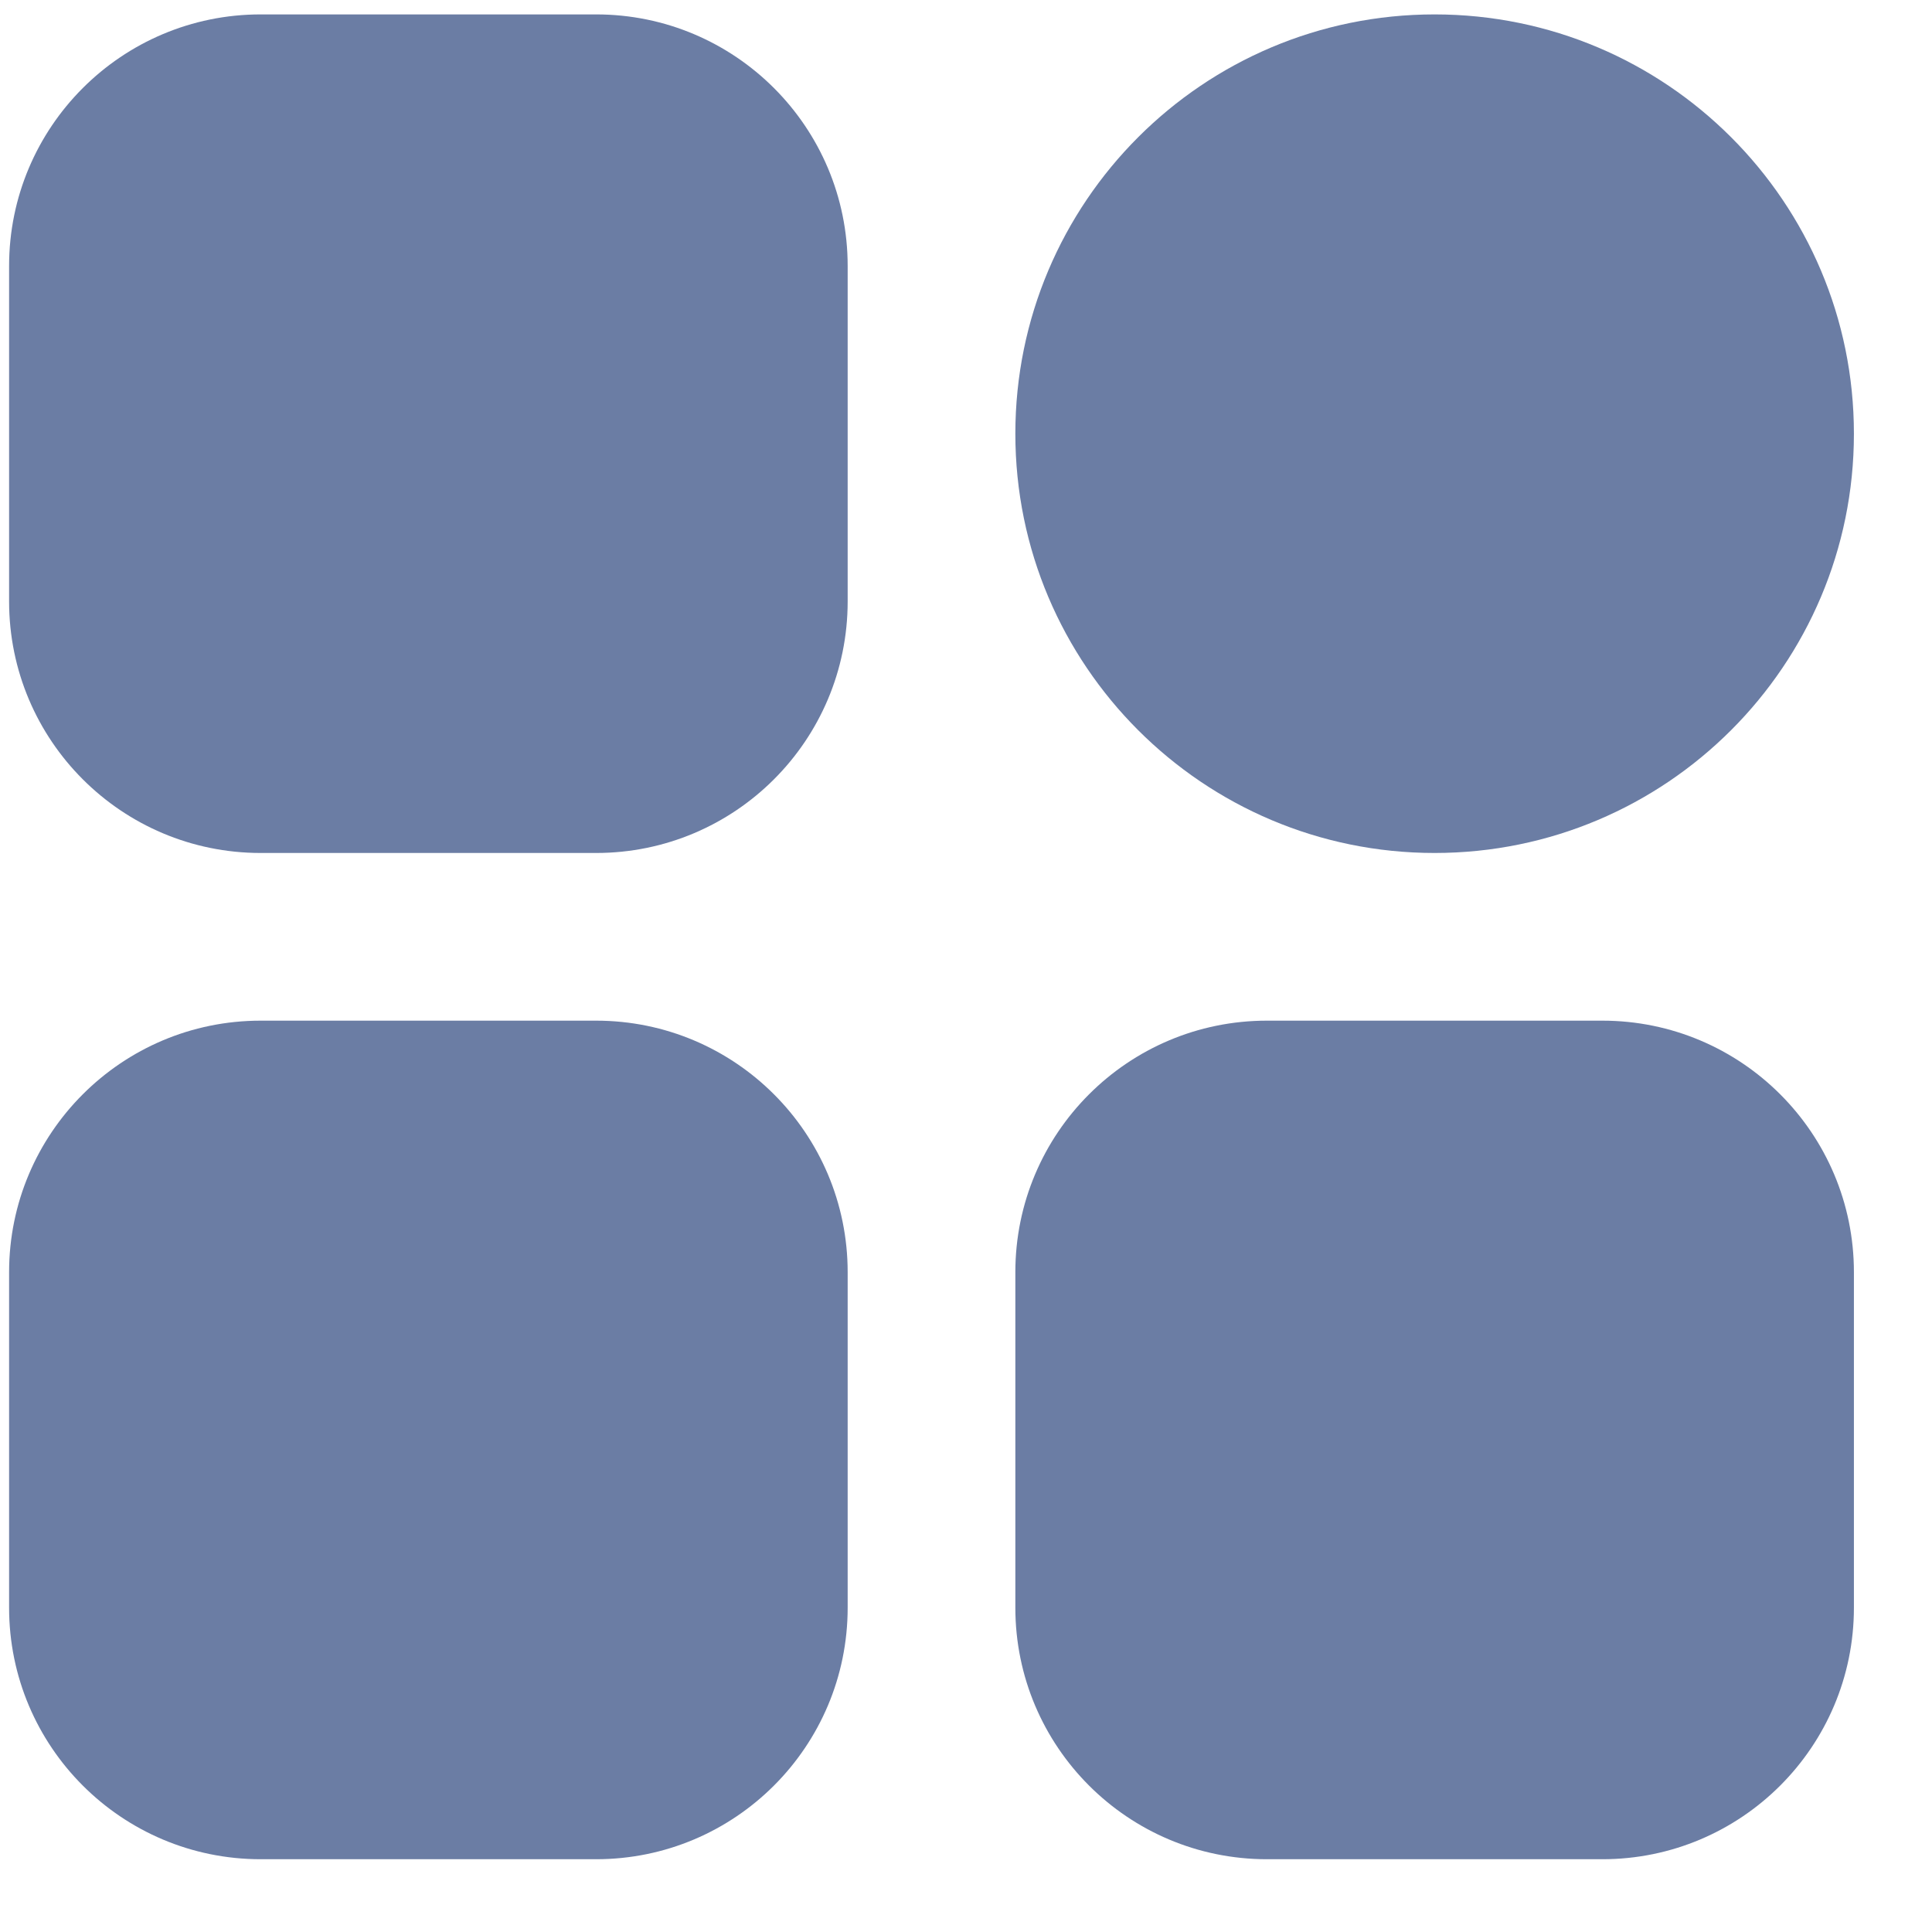
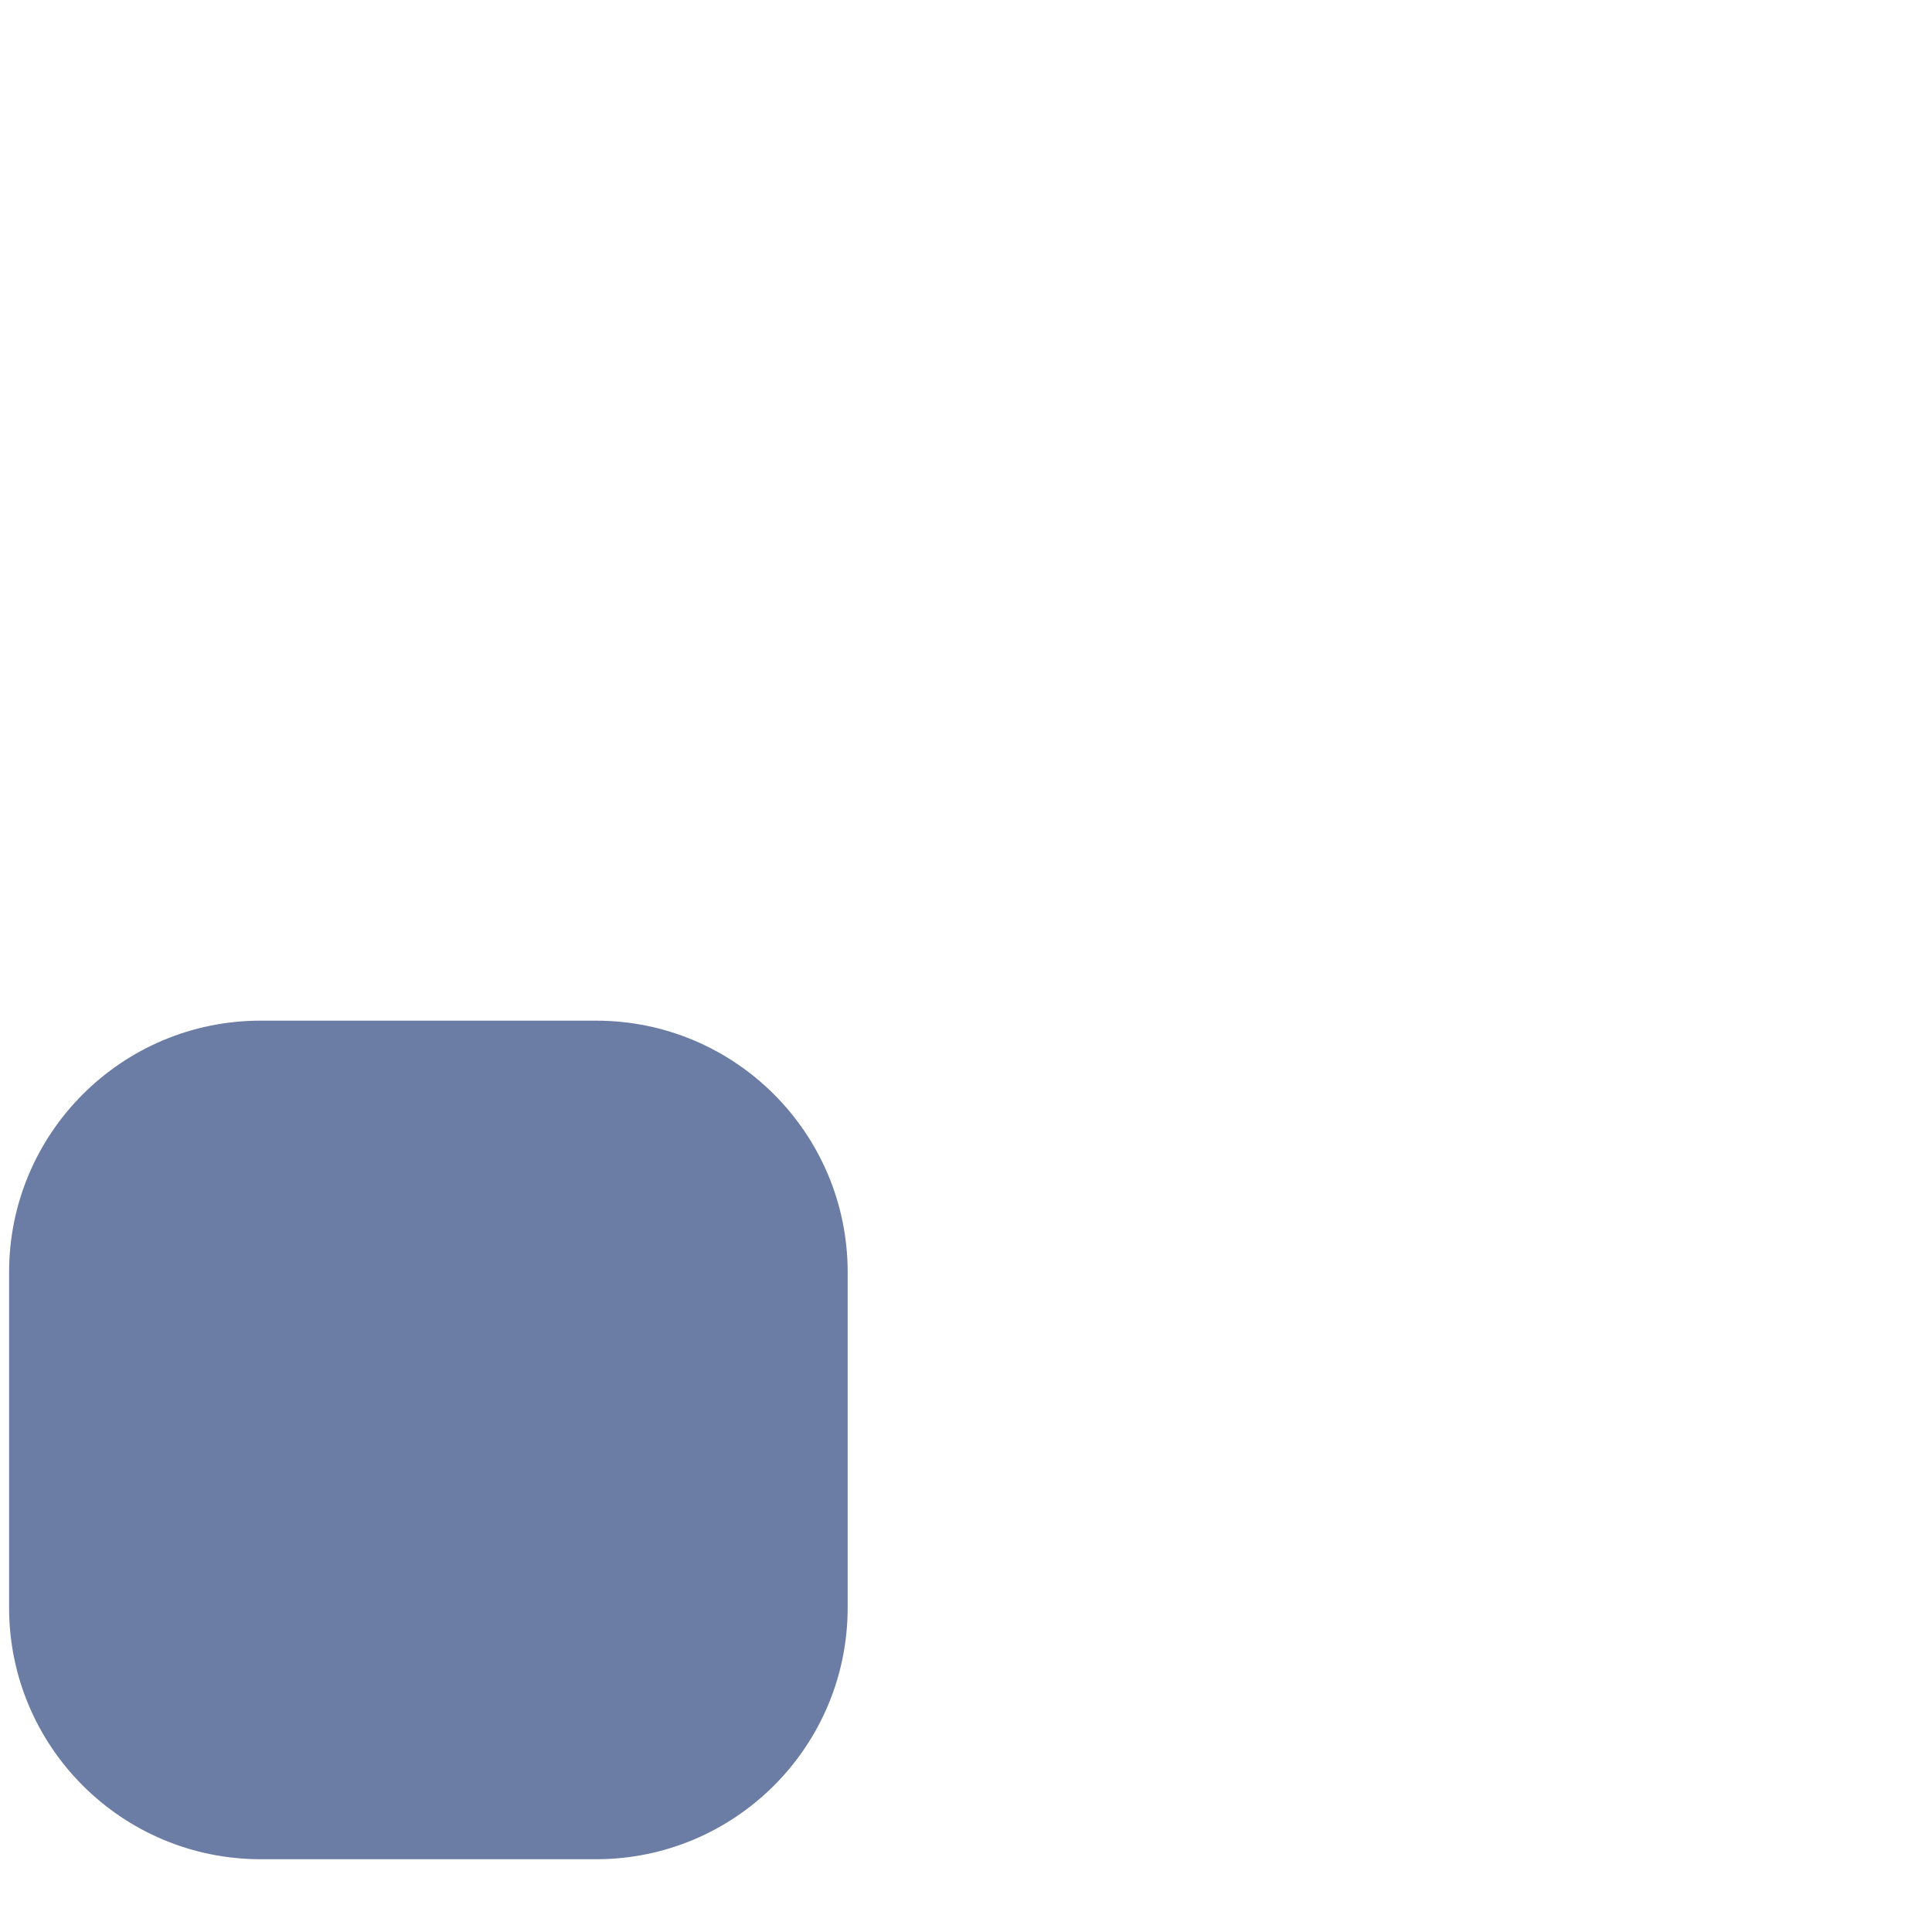
<svg xmlns="http://www.w3.org/2000/svg" width="24" height="24" viewBox="0 0 24 24" fill="none">
-   <path d="M7.405 0.179H3.238C1.512 0.179 0.113 1.578 0.113 3.304V7.471C0.113 9.197 1.512 10.596 3.238 10.596H7.405C9.131 10.596 10.53 9.197 10.53 7.471V3.304C10.53 1.578 9.131 0.179 7.405 0.179Z" fill="#6B7DA4" />
-   <path d="M17.821 10.596C20.698 10.596 23.03 8.264 23.03 5.388C23.03 2.511 20.698 0.179 17.821 0.179C14.945 0.179 12.613 2.511 12.613 5.388C12.613 8.264 14.945 10.596 17.821 10.596Z" fill="#6B7DA4" />
-   <path d="M19.905 12.679H15.738C14.012 12.679 12.613 14.078 12.613 15.804V19.971C12.613 21.697 14.012 23.096 15.738 23.096H19.905C21.631 23.096 23.03 21.697 23.03 19.971V15.804C23.03 14.078 21.631 12.679 19.905 12.679Z" fill="#6B7DA4" />
  <path d="M7.405 12.679H3.238C1.512 12.679 0.113 14.078 0.113 15.804V19.971C0.113 21.697 1.512 23.096 3.238 23.096H7.405C9.131 23.096 10.53 21.697 10.53 19.971V15.804C10.53 14.078 9.131 12.679 7.405 12.679Z" fill="#6B7DA4" />
</svg>